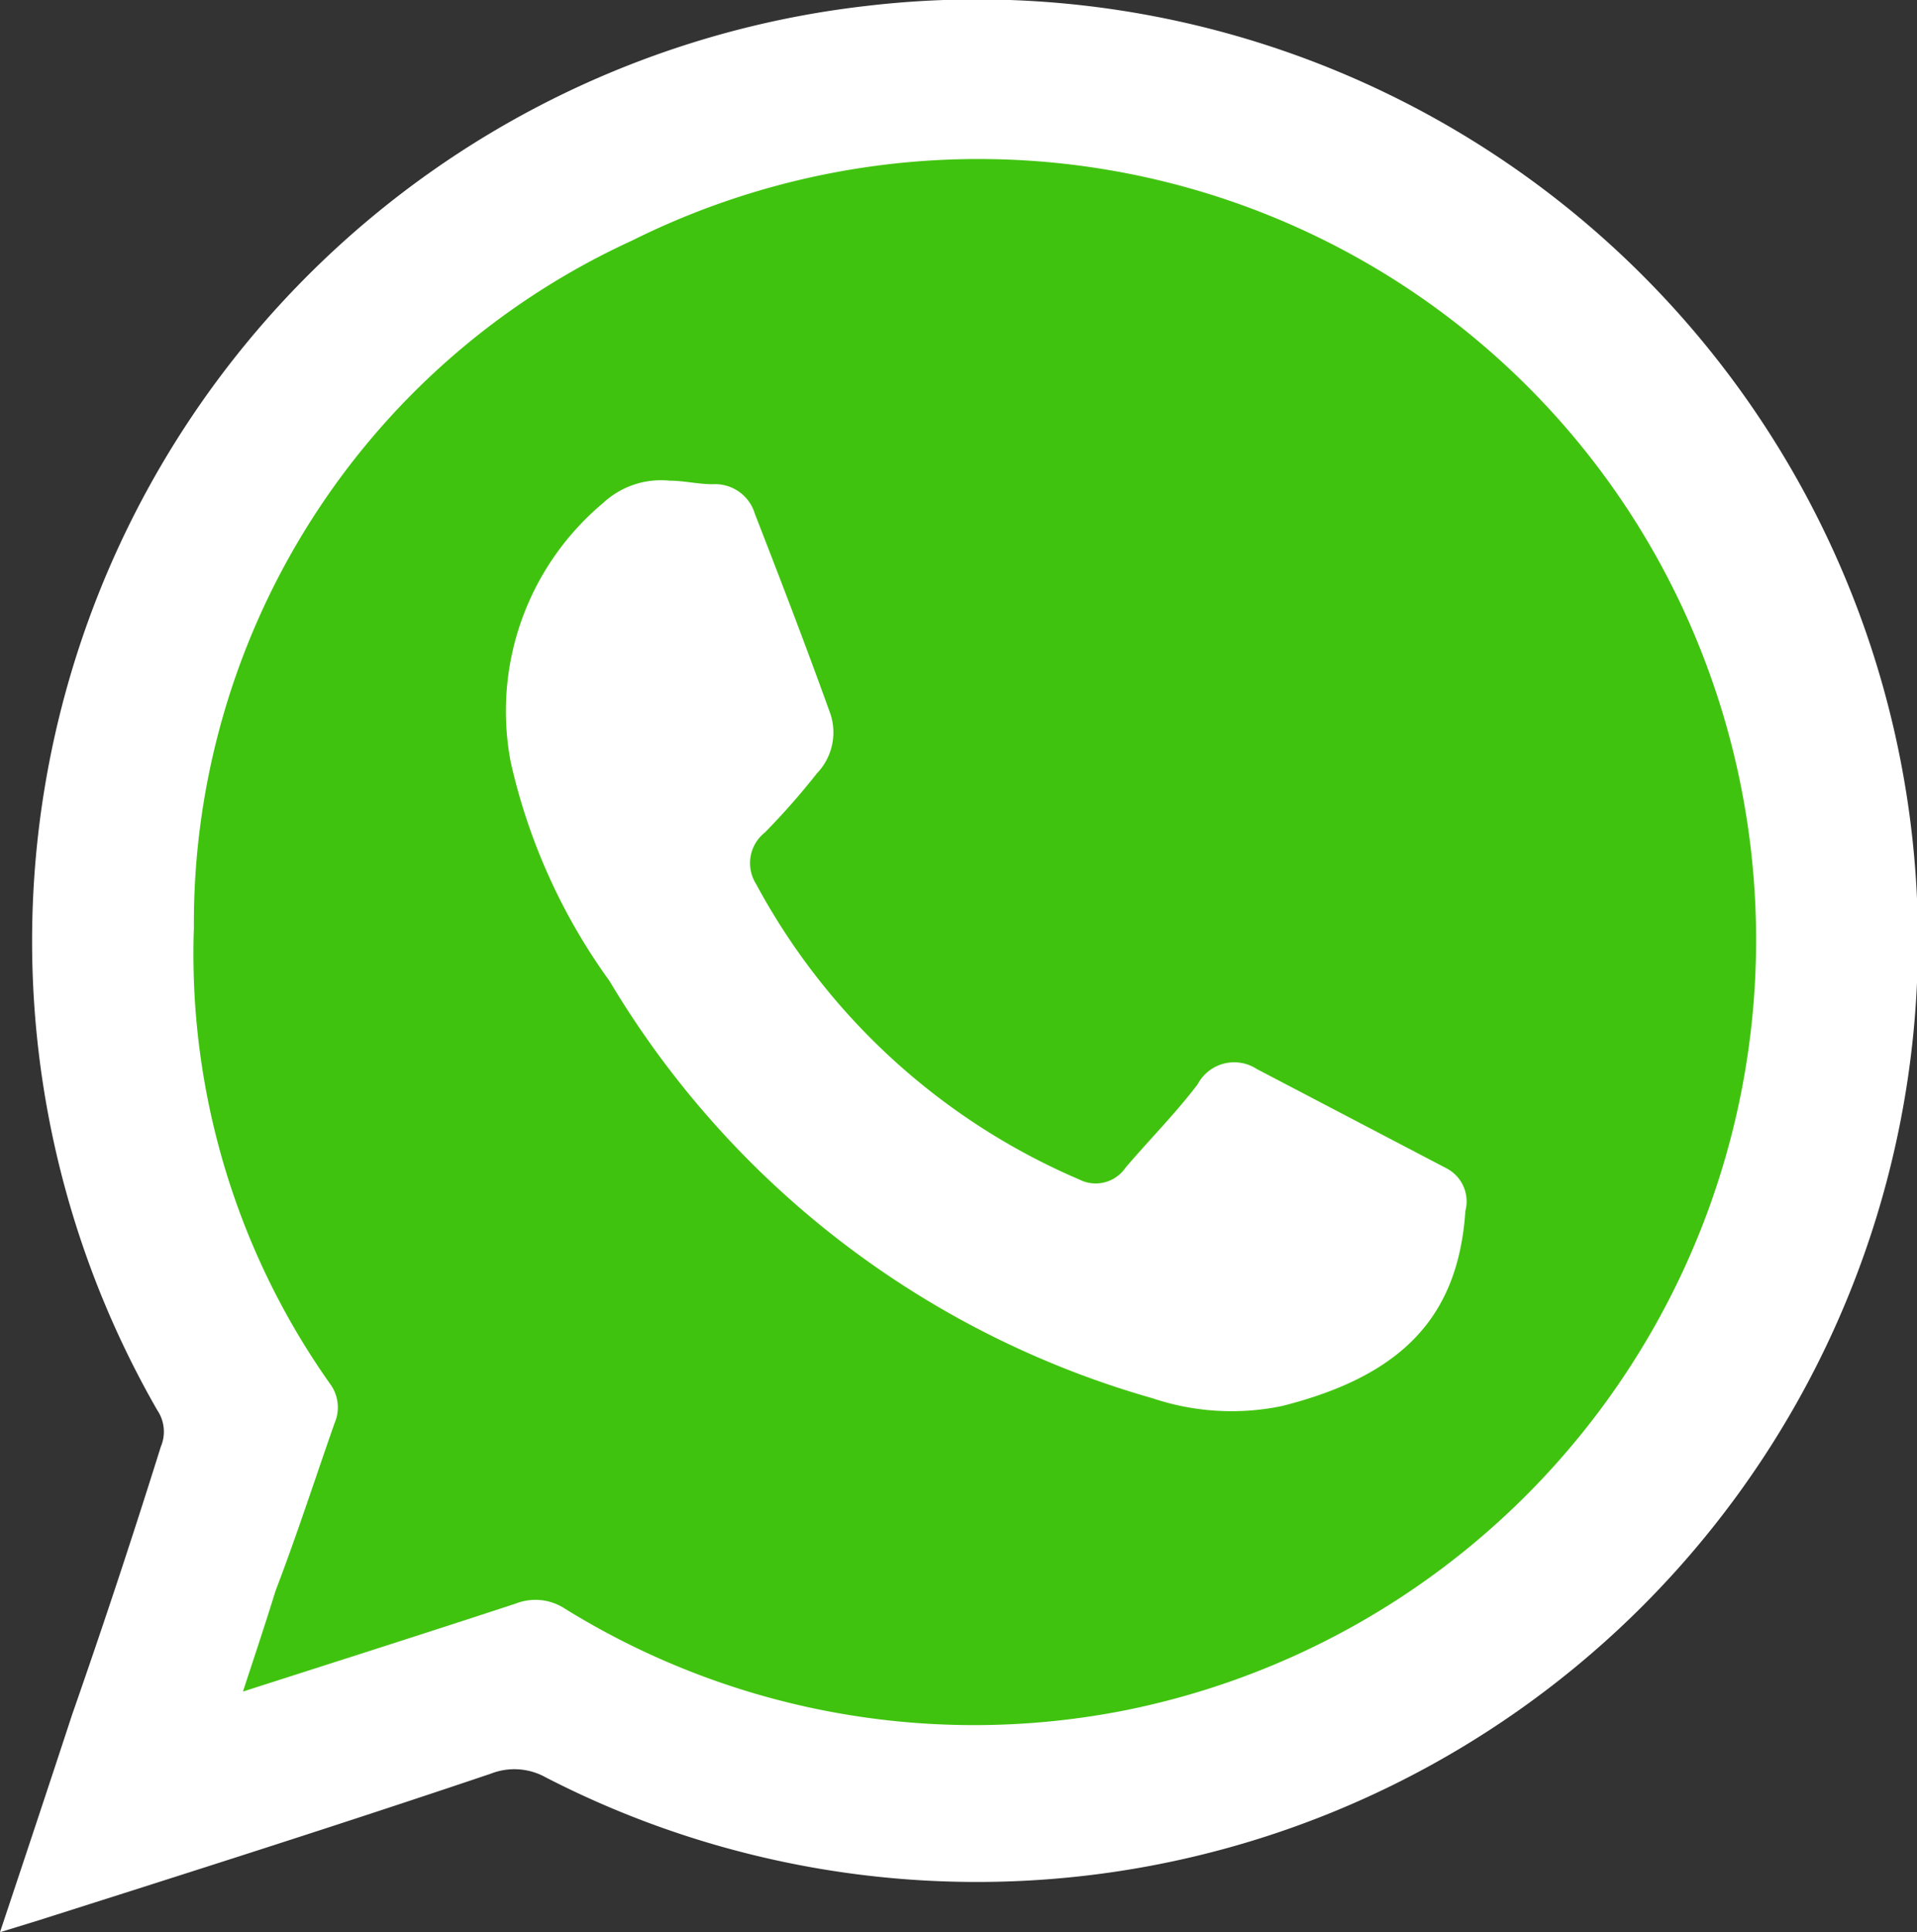
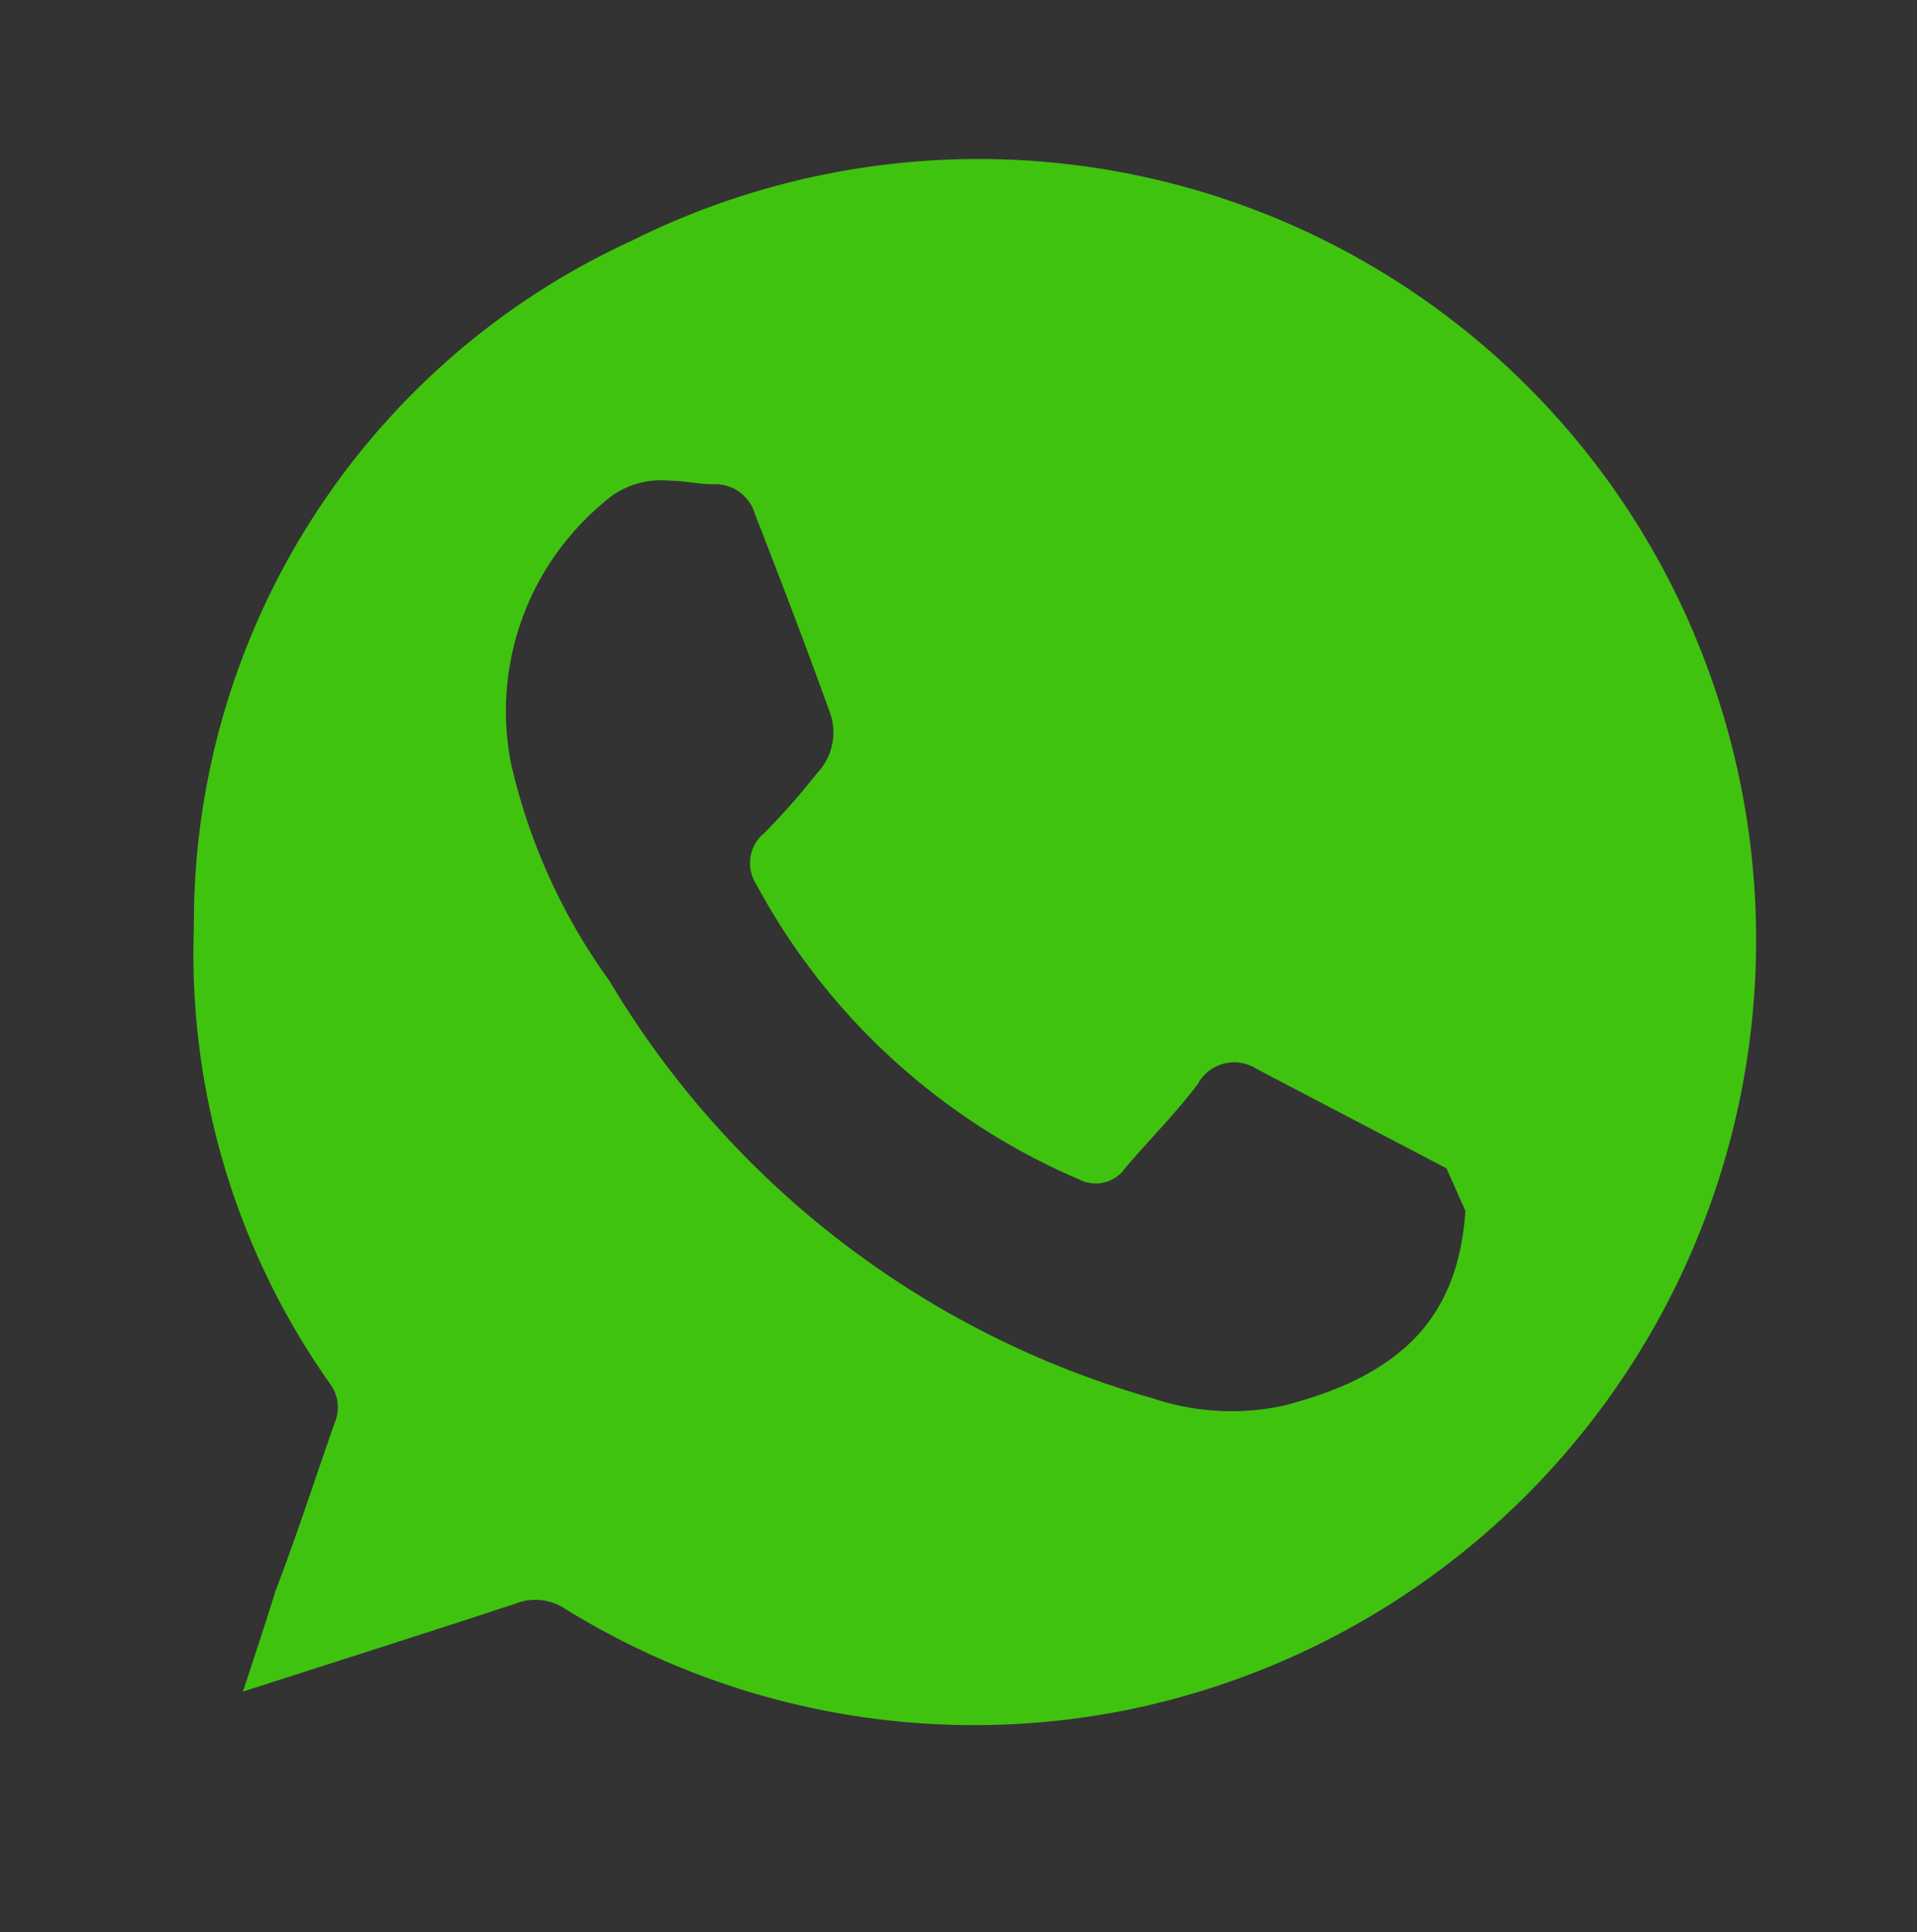
<svg xmlns="http://www.w3.org/2000/svg" viewBox="0 0 32.43 32.68">
  <rect x="0" y="0" width="32.43" height="32.68" fill="#333333" stroke="none" />
  <defs>
    <style>.cls-1{fill:#fff;}.cls-2{fill:#40c30f;}</style>
  </defs>
  <g id="Camada_2" data-name="Camada 2">
    <g id="Camada_2-2" data-name="Camada 2">
-       <path class="cls-1" d="M14.66.1a15.92,15.92,0,0,0-12,23.75.65.65,0,0,1,.06.62Q2,26.77,1.22,29C.82,30.22.43,31.39,0,32.68l.65-.2C3.2,31.67,5.75,30.86,8.3,30a1.09,1.09,0,0,1,.93.06A15.92,15.92,0,1,0,14.66.1Z" />
-       <path class="cls-2" d="M10.69,4.07A12.7,12.7,0,0,0,3.28,15.69a12.59,12.59,0,0,0,2.3,7.71.67.67,0,0,1,.08.67c-.33.94-.64,1.9-1,2.84-.16.52-.34,1.06-.55,1.7,1.62-.52,3.13-1,4.62-1.49a.91.91,0,0,1,.83.09,13.15,13.15,0,0,0,9.51,1.71,13.29,13.29,0,0,0,9.75-17.8A13.14,13.14,0,0,0,10.69,4.07Zm14.1,16.41c-.12,1.8-1.08,2.79-3.1,3.3a4.2,4.2,0,0,1-2.19-.13,15.69,15.69,0,0,1-9.19-7.06,10.08,10.08,0,0,1-1.67-3.7A4.59,4.59,0,0,1,10.2,8.51a1.44,1.44,0,0,1,1.13-.38c.24,0,.48.06.73.06a.7.7,0,0,1,.71.5c.44,1.13.87,2.25,1.28,3.39a1,1,0,0,1-.23,1,12.24,12.24,0,0,1-.88,1,.66.66,0,0,0-.15.87,11.22,11.22,0,0,0,5.47,5,.61.61,0,0,0,.78-.2c.4-.47.84-.91,1.22-1.41a.7.7,0,0,1,1-.26l3.21,1.68A.63.63,0,0,1,24.79,20.48Z" />
+       <path class="cls-2" d="M10.69,4.07A12.7,12.7,0,0,0,3.28,15.69a12.59,12.59,0,0,0,2.3,7.71.67.67,0,0,1,.08.67c-.33.94-.64,1.9-1,2.84-.16.52-.34,1.06-.55,1.7,1.62-.52,3.13-1,4.62-1.49a.91.91,0,0,1,.83.09,13.15,13.15,0,0,0,9.51,1.71,13.29,13.29,0,0,0,9.75-17.8A13.14,13.14,0,0,0,10.69,4.07Zm14.1,16.41c-.12,1.8-1.08,2.79-3.1,3.3a4.2,4.2,0,0,1-2.19-.13,15.69,15.69,0,0,1-9.19-7.06,10.08,10.08,0,0,1-1.67-3.7A4.59,4.59,0,0,1,10.2,8.51a1.44,1.44,0,0,1,1.13-.38c.24,0,.48.06.73.06a.7.7,0,0,1,.71.5c.44,1.13.87,2.25,1.28,3.39a1,1,0,0,1-.23,1,12.24,12.24,0,0,1-.88,1,.66.66,0,0,0-.15.87,11.22,11.22,0,0,0,5.47,5,.61.61,0,0,0,.78-.2c.4-.47.84-.91,1.22-1.41a.7.7,0,0,1,1-.26l3.21,1.68Z" />
    </g>
  </g>
</svg>